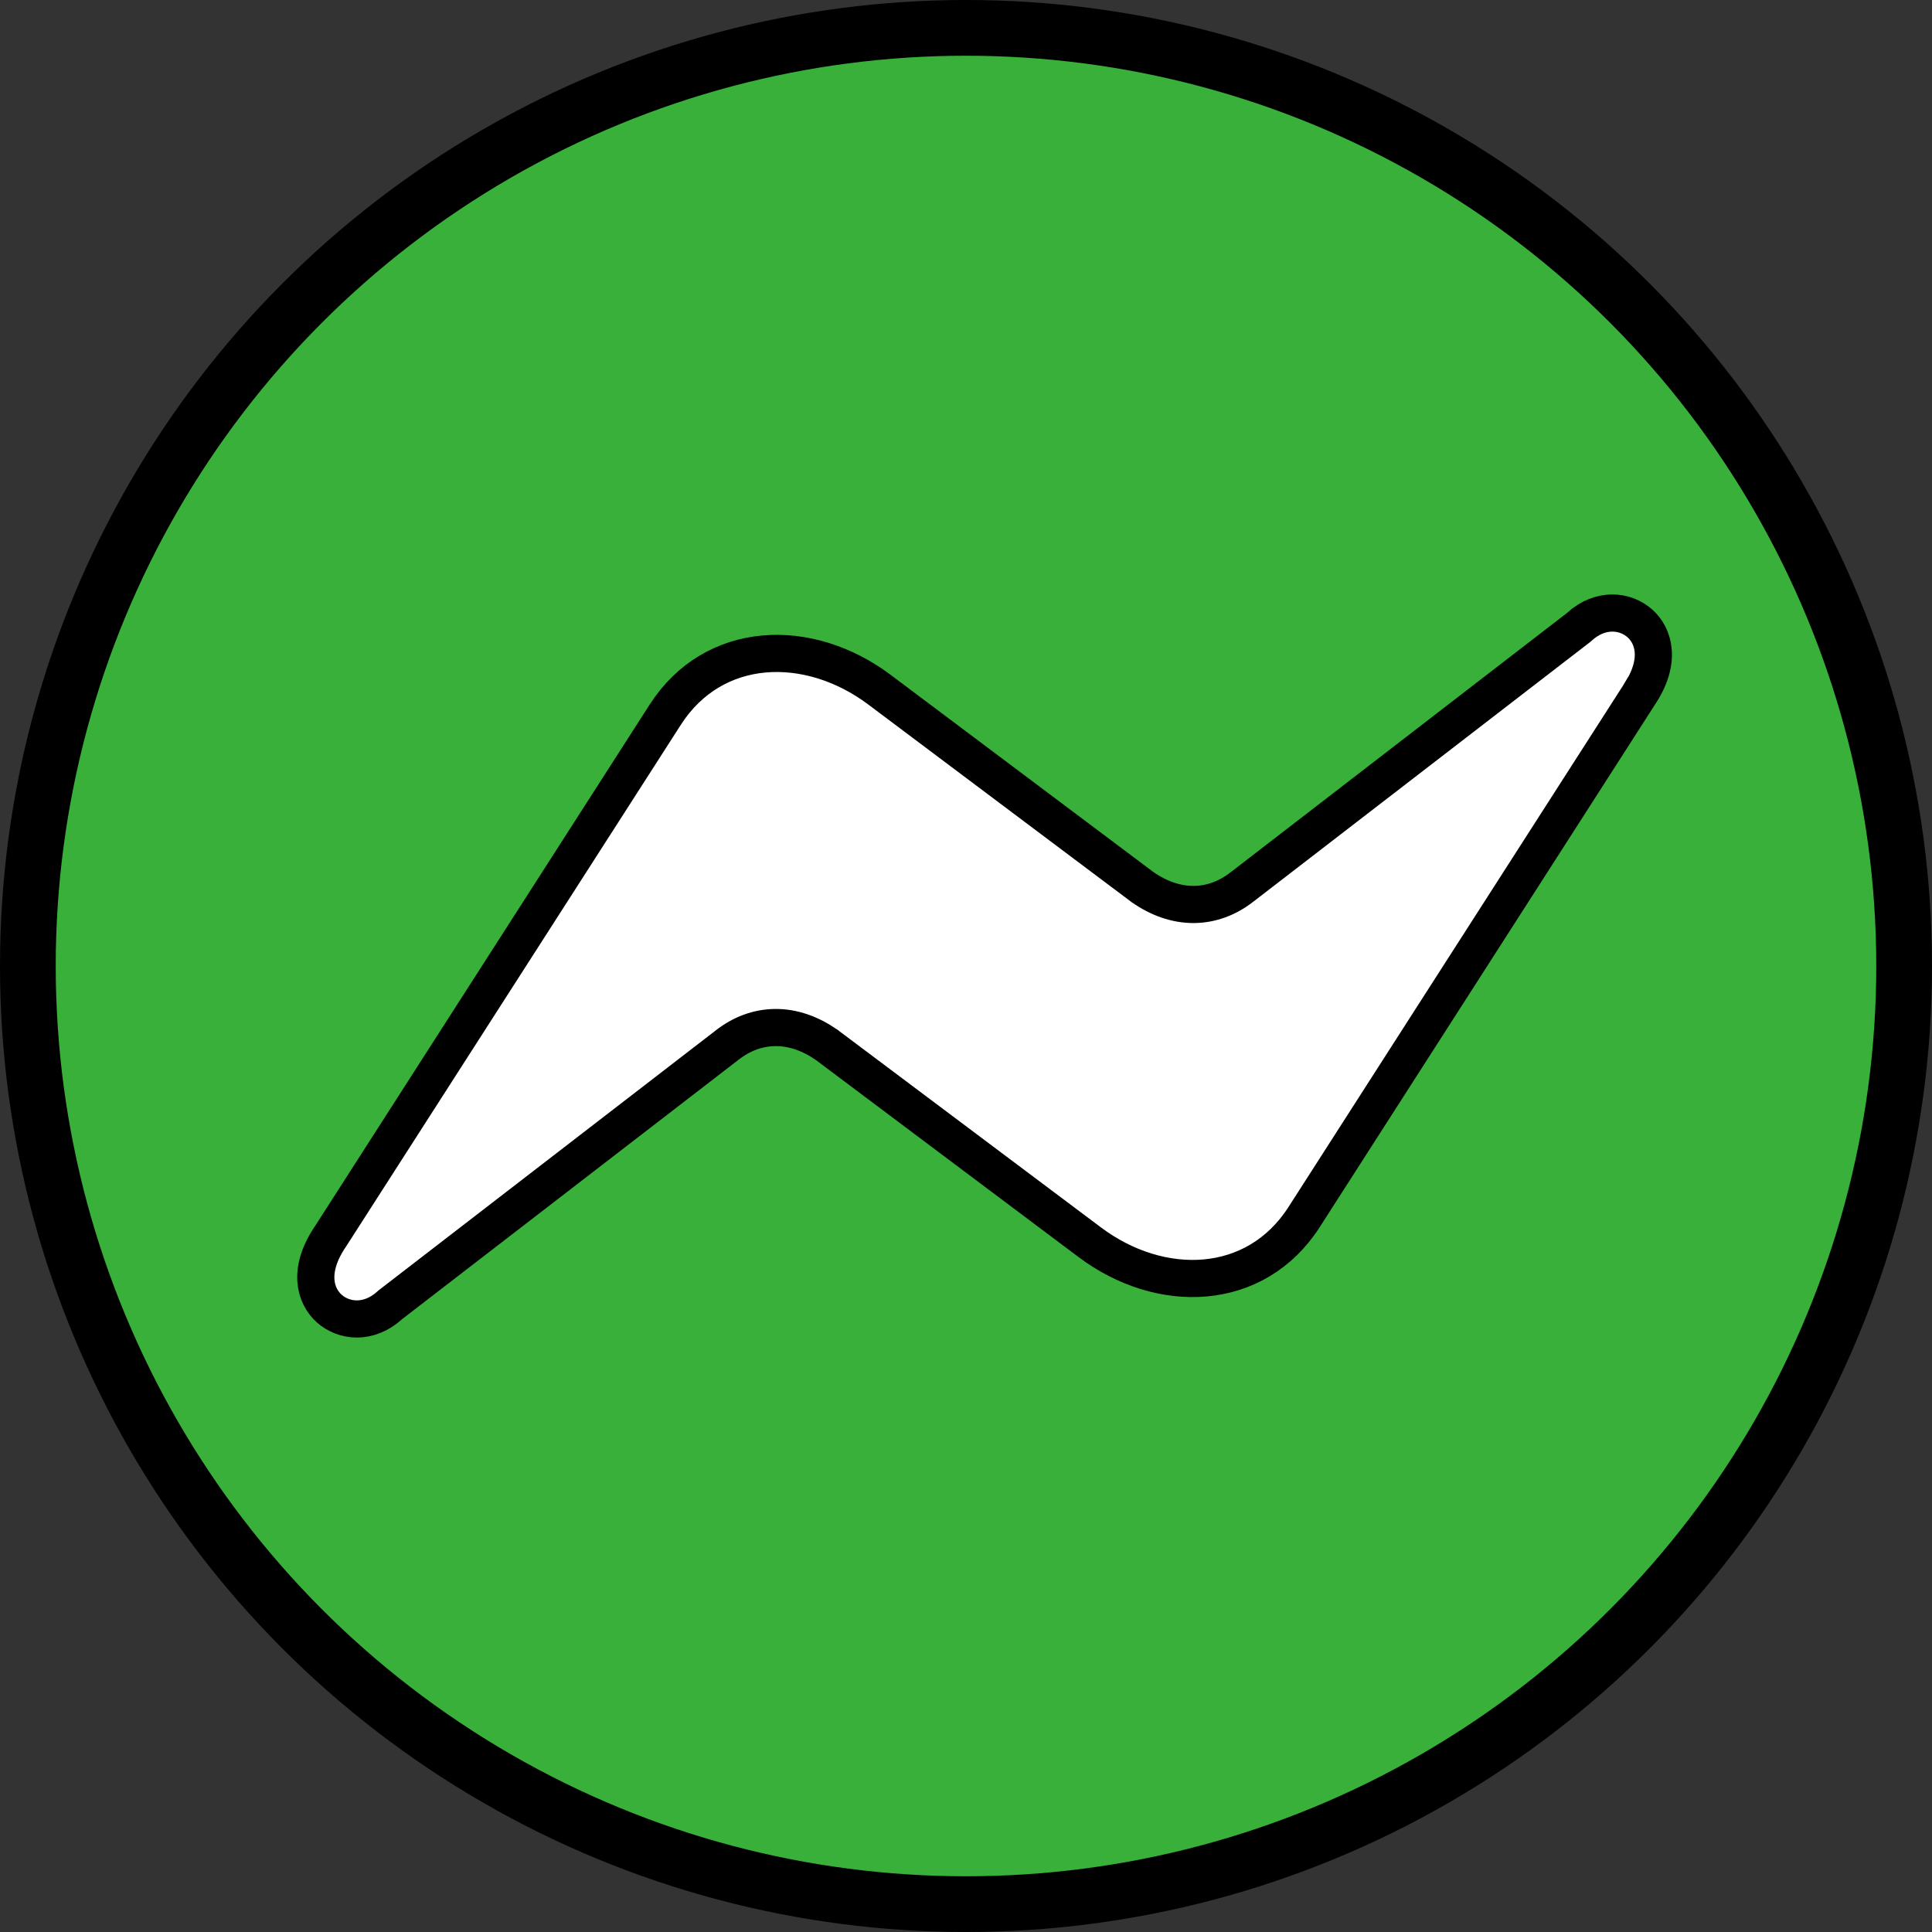
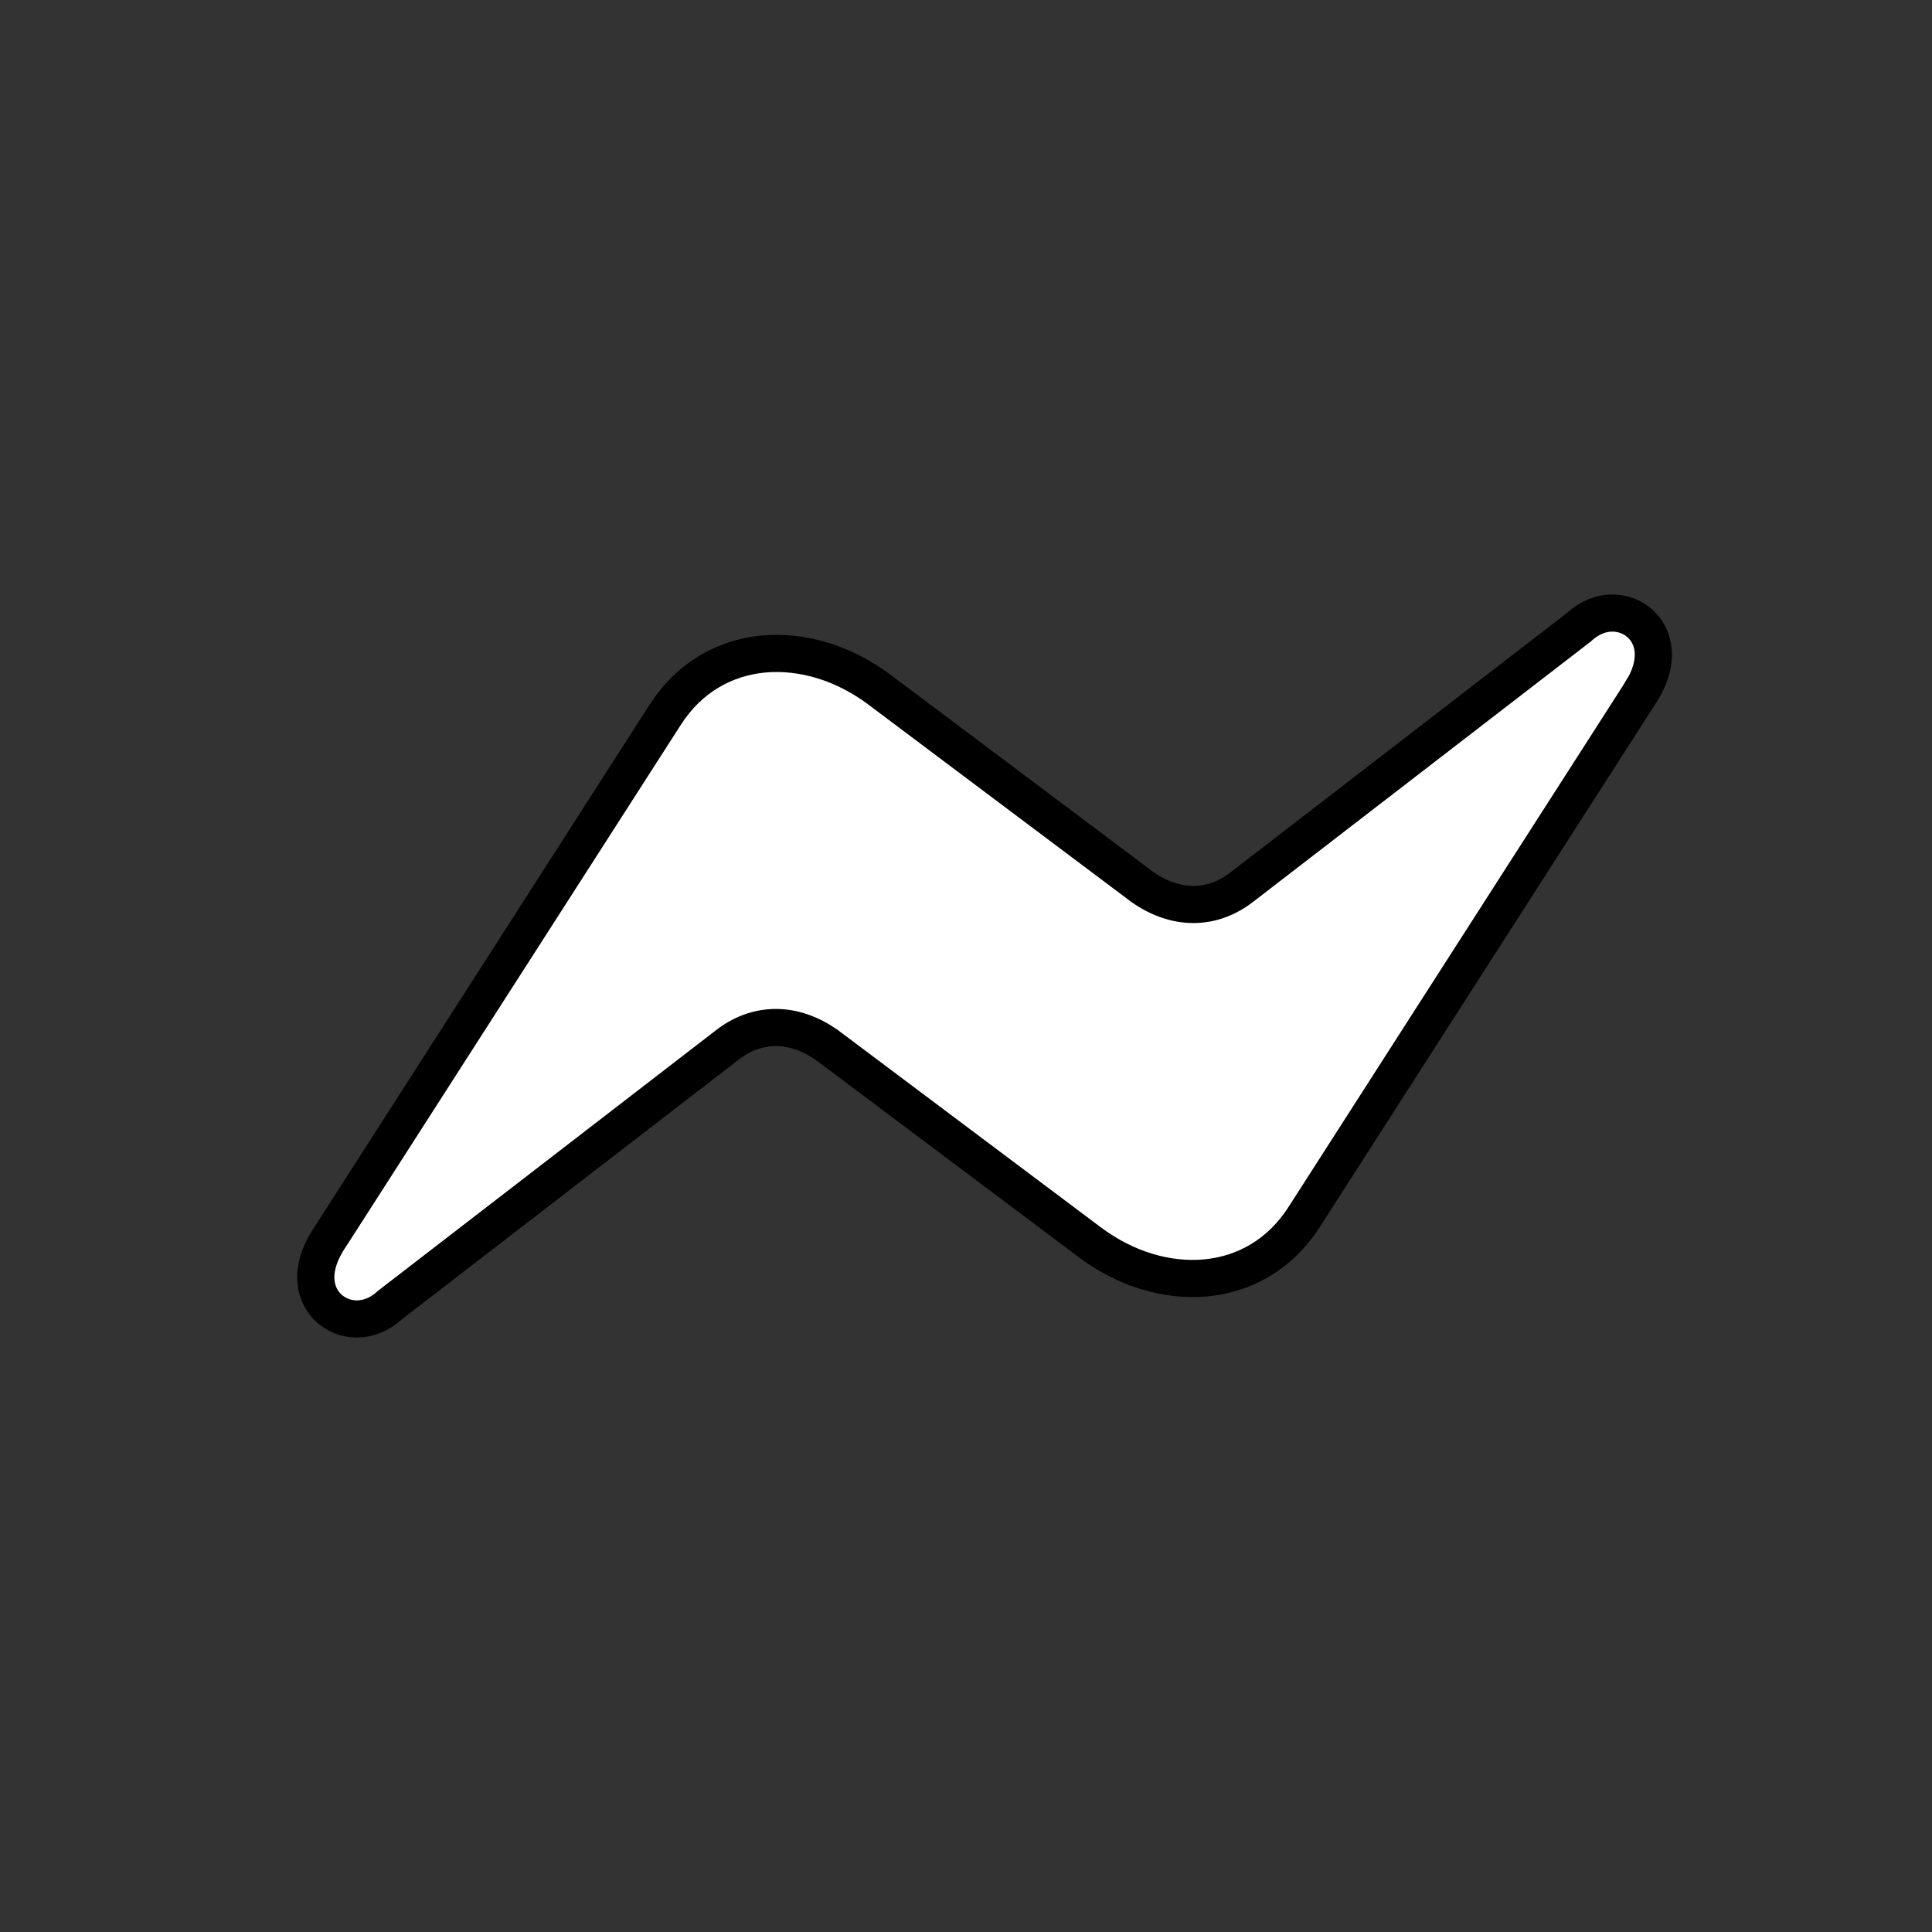
<svg xmlns="http://www.w3.org/2000/svg" width="52" height="52" viewBox="0 0 52 52" fill="none">
  <rect x="0" y="0" width="52" height="52" fill="#333333" stroke="none" />
-   <circle cx="26" cy="26" r="25.25" fill="#39B039" stroke="black" stroke-width="1.5" />
-   <path d="M17.902 19.241L17.902 19.241C19.205 17.209 21.76 17.13 23.671 18.563C23.671 18.563 23.671 18.563 23.671 18.563L30.74 23.868L30.747 23.874L30.755 23.879C31.186 24.179 31.653 24.346 32.129 24.344C32.608 24.341 33.054 24.169 33.442 23.862C33.443 23.861 33.444 23.861 33.445 23.86L42.48 16.895L42.495 16.883L42.51 16.869C43.079 16.353 43.748 16.43 44.14 16.781C44.504 17.106 44.737 17.786 44.11 18.715L44.109 18.715L44.103 18.725L35.099 32.759C33.795 34.789 31.242 34.868 29.331 33.435C29.331 33.435 29.331 33.435 29.331 33.435L22.262 28.132L22.255 28.126L22.247 28.121C21.815 27.821 21.349 27.654 20.872 27.656C20.394 27.659 19.947 27.831 19.559 28.138L10.522 35.105L10.506 35.117L10.491 35.131C9.923 35.647 9.253 35.57 8.861 35.219C8.496 34.893 8.263 34.214 8.89 33.285L8.89 33.285L8.897 33.275L17.902 19.241Z" fill="white" stroke="black" />
+   <path d="M17.902 19.241L17.902 19.241C19.205 17.209 21.76 17.13 23.671 18.563C23.671 18.563 23.671 18.563 23.671 18.563L30.74 23.868L30.747 23.874L30.755 23.879C31.186 24.179 31.653 24.346 32.129 24.344C32.608 24.341 33.054 24.169 33.442 23.862C33.443 23.861 33.444 23.861 33.445 23.86L42.495 16.883L42.51 16.869C43.079 16.353 43.748 16.43 44.14 16.781C44.504 17.106 44.737 17.786 44.11 18.715L44.109 18.715L44.103 18.725L35.099 32.759C33.795 34.789 31.242 34.868 29.331 33.435C29.331 33.435 29.331 33.435 29.331 33.435L22.262 28.132L22.255 28.126L22.247 28.121C21.815 27.821 21.349 27.654 20.872 27.656C20.394 27.659 19.947 27.831 19.559 28.138L10.522 35.105L10.506 35.117L10.491 35.131C9.923 35.647 9.253 35.57 8.861 35.219C8.496 34.893 8.263 34.214 8.89 33.285L8.89 33.285L8.897 33.275L17.902 19.241Z" fill="white" stroke="black" />
</svg>